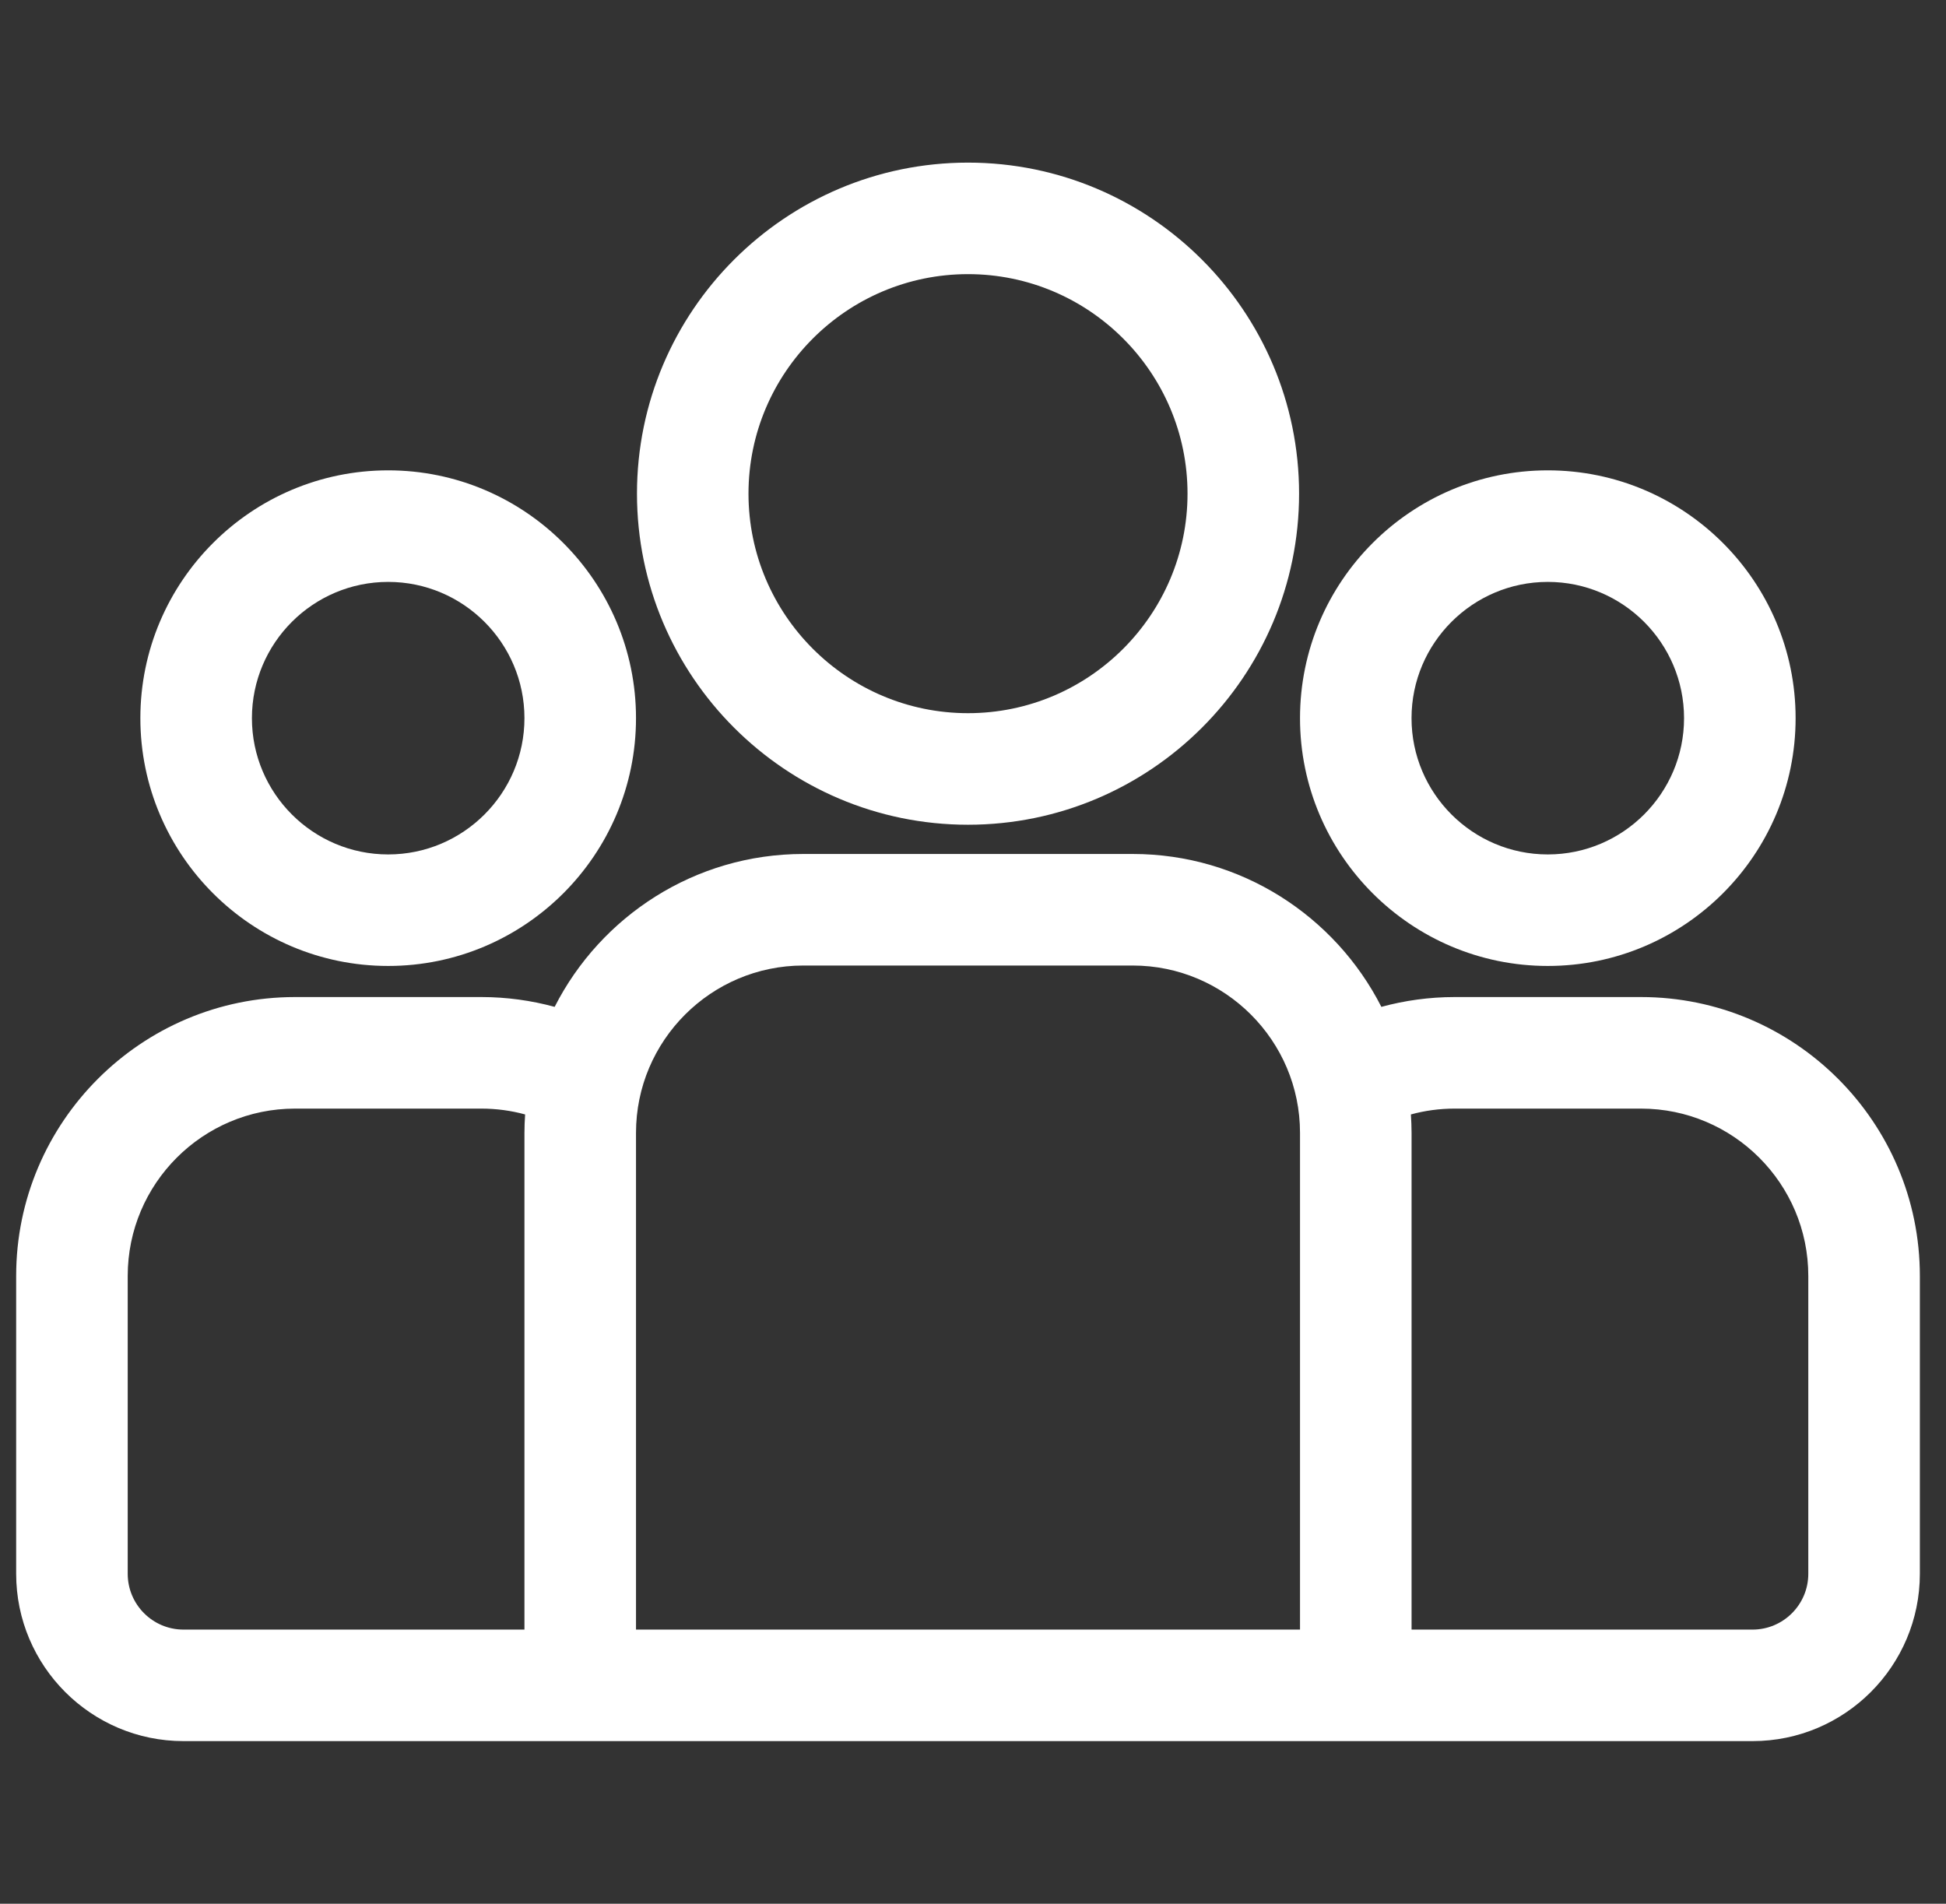
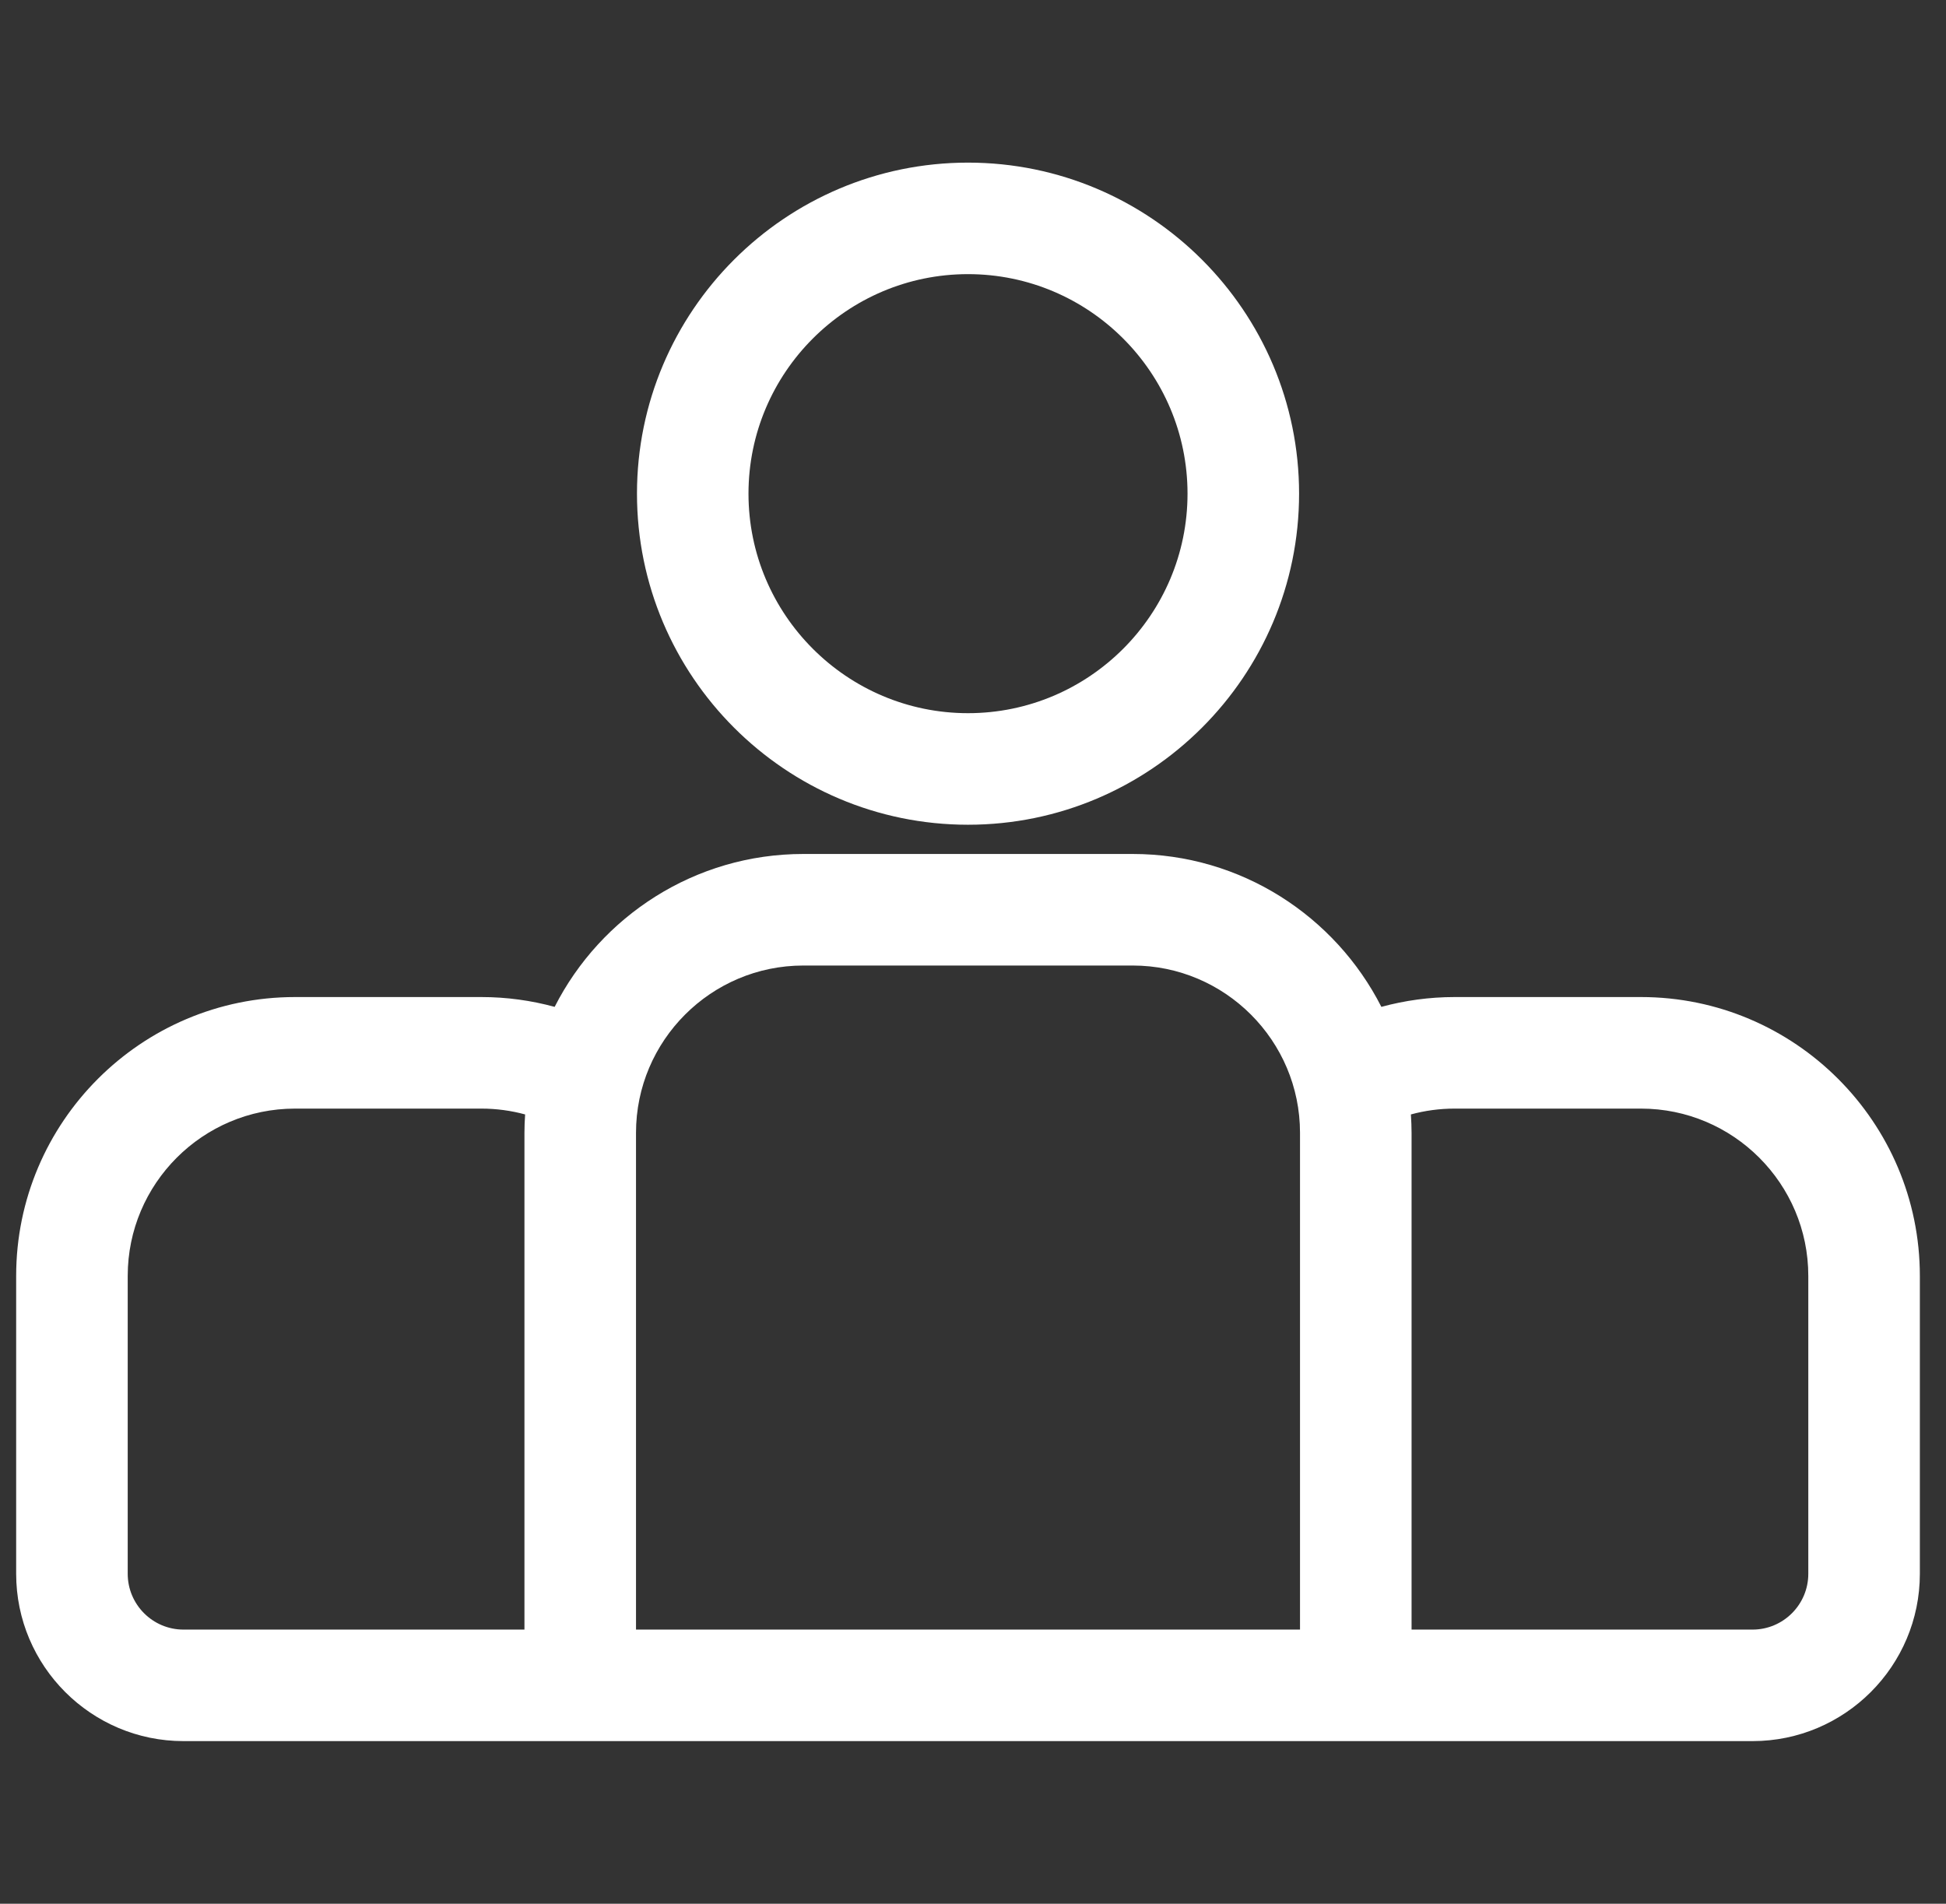
<svg xmlns="http://www.w3.org/2000/svg" width="46" height="45" viewBox="0 0 46 45" fill="none">
  <rect x="0" y="0" width="46" height="45" fill="#333333" stroke="none" />
  <g clip-path="url(#clip0_86_553)">
    <path d="M38.79 23.568H34.385C33.786 23.568 33.205 23.65 32.653 23.8C31.563 21.658 29.338 20.186 26.775 20.186H18.989C16.425 20.186 14.2 21.658 13.111 23.8C12.559 23.65 11.978 23.568 11.379 23.568H6.974C3.339 23.568 0.382 26.525 0.382 30.16V37.201C0.382 39.382 2.156 41.156 4.337 41.156H41.427C43.608 41.156 45.382 39.382 45.382 37.201V30.16C45.382 26.525 42.425 23.568 38.79 23.568ZM12.397 26.779V38.52H4.337C3.61 38.52 3.019 37.928 3.019 37.201V30.16C3.019 27.979 4.793 26.205 6.974 26.205H11.379C11.736 26.205 12.083 26.253 12.413 26.343C12.403 26.487 12.397 26.632 12.397 26.779ZM30.73 38.52H15.034V26.778C15.034 24.598 16.808 22.823 18.989 22.823H26.775C28.956 22.823 30.73 24.598 30.73 26.778V38.52ZM42.745 37.201C42.745 37.928 42.154 38.52 41.427 38.52H33.367V26.778C33.367 26.632 33.36 26.487 33.351 26.343C33.681 26.253 34.027 26.205 34.385 26.205H38.79C40.971 26.205 42.745 27.979 42.745 30.16V37.201Z" fill="white" />
-     <path d="M9.176 11.118C5.946 11.118 3.318 13.746 3.318 16.976C3.318 20.206 5.946 22.833 9.176 22.833C12.406 22.833 15.034 20.206 15.034 16.976C15.034 13.746 12.406 11.118 9.176 11.118ZM9.176 20.197C7.4 20.197 5.955 18.752 5.955 16.976C5.955 15.2 7.4 13.755 9.176 13.755C10.952 13.755 12.397 15.2 12.397 16.976C12.397 18.752 10.952 20.197 9.176 20.197Z" fill="white" />
    <path d="M22.882 3.844C18.567 3.844 15.057 7.354 15.057 11.669C15.057 15.984 18.567 19.495 22.882 19.495C27.197 19.495 30.708 15.984 30.708 11.669C30.708 7.354 27.197 3.844 22.882 3.844ZM22.882 16.858C20.021 16.858 17.693 14.53 17.693 11.669C17.693 8.808 20.021 6.48 22.882 6.48C25.743 6.48 28.071 8.808 28.071 11.669C28.071 14.53 25.743 16.858 22.882 16.858Z" fill="white" />
-     <path d="M36.587 11.118C33.357 11.118 30.73 13.746 30.73 16.976C30.73 20.206 33.357 22.833 36.587 22.833C39.817 22.833 42.445 20.206 42.445 16.976C42.445 13.746 39.817 11.118 36.587 11.118ZM36.587 20.197C34.811 20.197 33.366 18.752 33.366 16.976C33.366 15.2 34.811 13.755 36.587 13.755C38.363 13.755 39.808 15.2 39.808 16.976C39.808 18.752 38.363 20.197 36.587 20.197Z" fill="white" />
  </g>
  <defs>
    <clipPath id="clip0_86_553">
      <rect width="45" height="45" fill="white" transform="translate(0.382)" />
    </clipPath>
  </defs>
</svg>